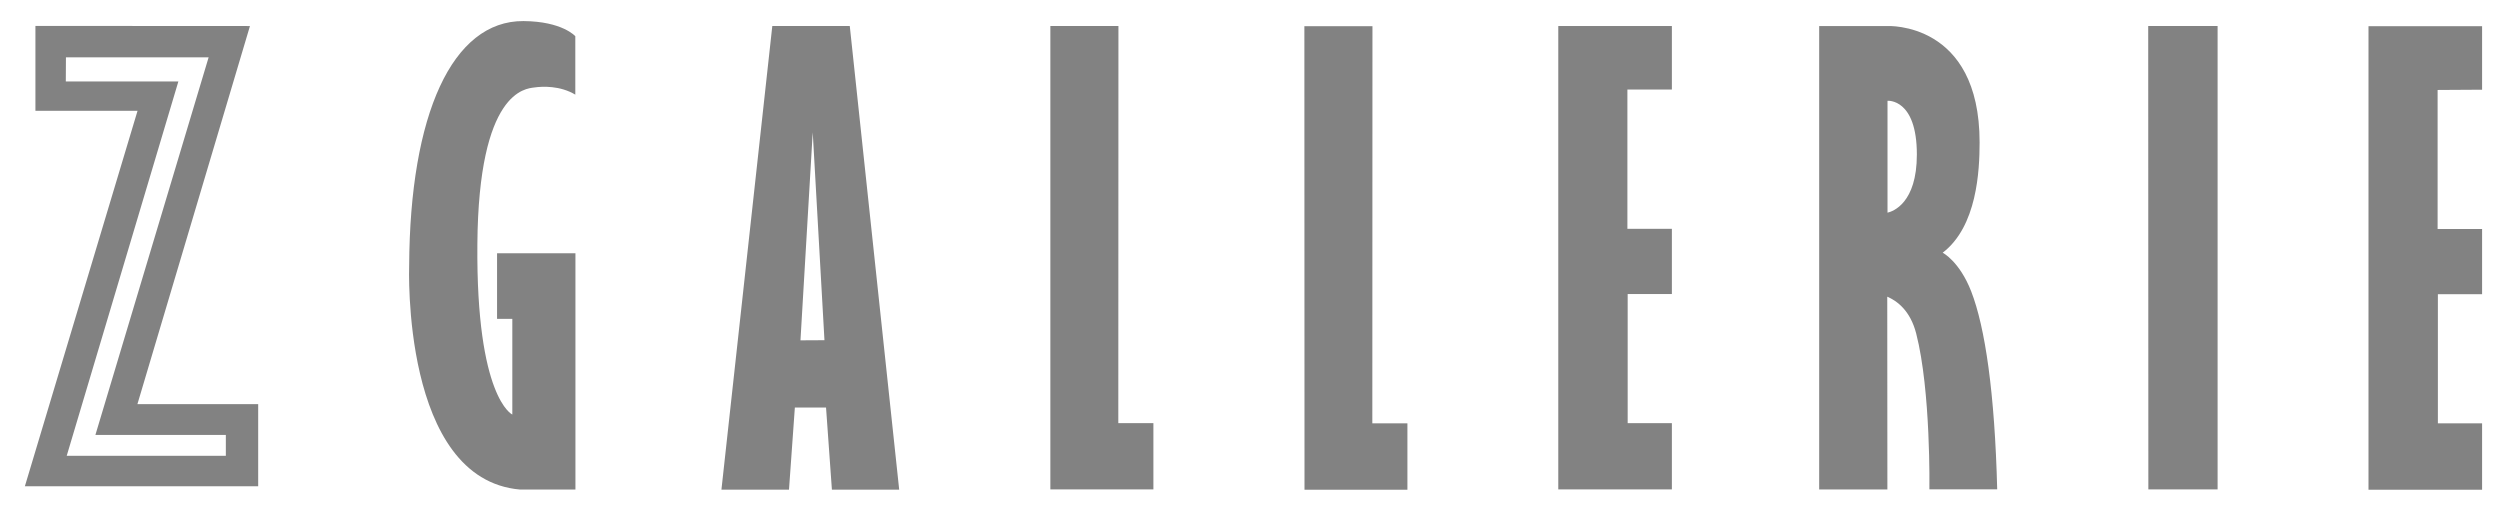
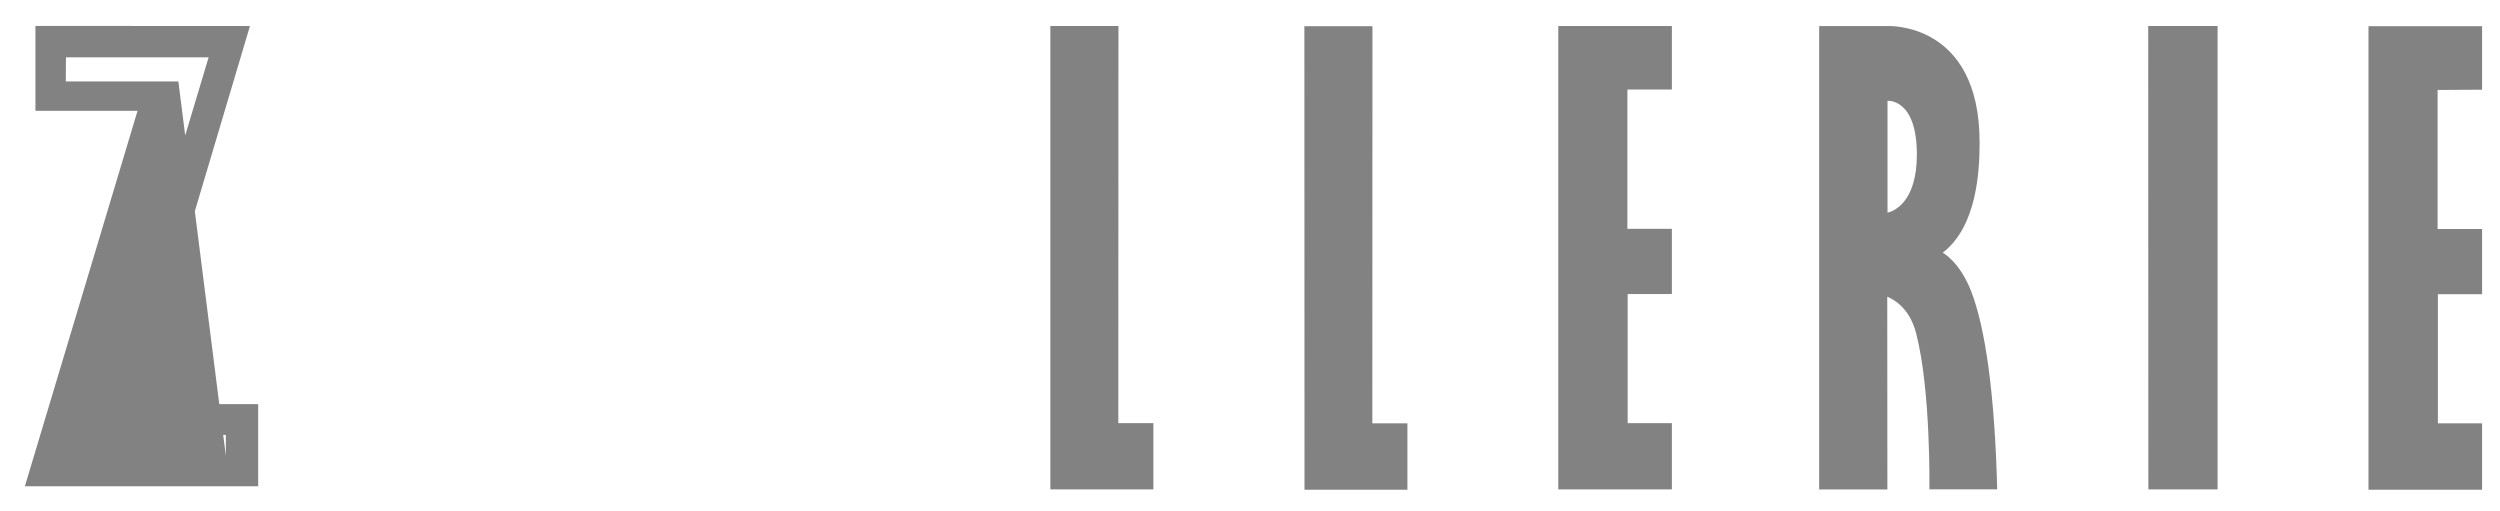
<svg xmlns="http://www.w3.org/2000/svg" width="176" height="36" viewBox="0 0 176 36" fill="none">
-   <path d="M15.899 30.617V32.087H4.697L12.557 5.736H4.633L4.642 4.037H14.687L6.717 30.617H15.899ZM17.597 1.833L2.494 1.824V7.801H9.683L1.75 34.235H18.176V28.451H9.674L17.597 1.833Z" fill="#828282" />
-   <path d="M34.993 22.446H36.067V29.185C36.067 29.185 33.515 28.028 33.607 17.194C33.689 6.36 37.022 6.24 37.619 6.158C38.188 6.075 39.428 6.02 40.502 6.663V2.55C40.502 2.55 39.593 1.503 36.848 1.484C31.835 1.457 28.86 8.058 28.805 18.7C28.805 18.7 28.245 33.748 36.618 34.465H40.511V17.828H34.993V22.446Z" fill="#828282" />
-   <path d="M56.353 23.959L57.216 9.315L58.042 23.95L56.353 23.959ZM54.37 1.832L50.789 34.472H55.545L55.958 28.688H58.153L58.566 34.472H63.303L59.824 1.832H54.37Z" fill="#828282" />
+   <path d="M15.899 30.617V32.087L12.557 5.736H4.633L4.642 4.037H14.687L6.717 30.617H15.899ZM17.597 1.833L2.494 1.824V7.801H9.683L1.75 34.235H18.176V28.451H9.674L17.597 1.833Z" fill="#828282" />
  <path d="M78.738 1.832H73.945V34.454H81.199V29.79H78.729L78.738 1.832Z" fill="#828282" />
  <path d="M109.703 34.454H117.7V29.79H114.588V20.7H117.7V16.109H114.569V6.303H117.7V1.832H109.703V34.454Z" fill="#828282" />
  <path d="M132.881 14.973V7.095C132.881 7.095 134.947 6.911 134.947 10.878C134.947 14.302 133.267 14.881 132.881 14.973ZM139.364 10.024C139.364 1.494 132.872 1.834 132.872 1.834H128.07V34.456H132.872L132.863 20.886C133.561 21.189 134.488 21.868 134.901 23.484C135.939 27.515 135.829 34.447 135.829 34.447H140.603C140.429 27.662 139.758 23.043 138.767 20.5C137.94 18.388 136.765 17.791 136.765 17.791C139.18 15.946 139.364 12.025 139.364 10.024Z" fill="#828282" />
  <path d="M151.244 34.454H156.119V1.832H151.234L151.244 34.454Z" fill="#828282" />
  <path d="M96.621 1.844H91.828L91.837 34.475H99.082V29.802H96.612L96.621 1.844Z" fill="#828282" />
  <path d="M174.739 6.315V1.844H166.742V34.475H174.739V29.802H171.627V20.712H174.739V16.121H171.608V6.334L174.739 6.315Z" fill="#828282" />
</svg>